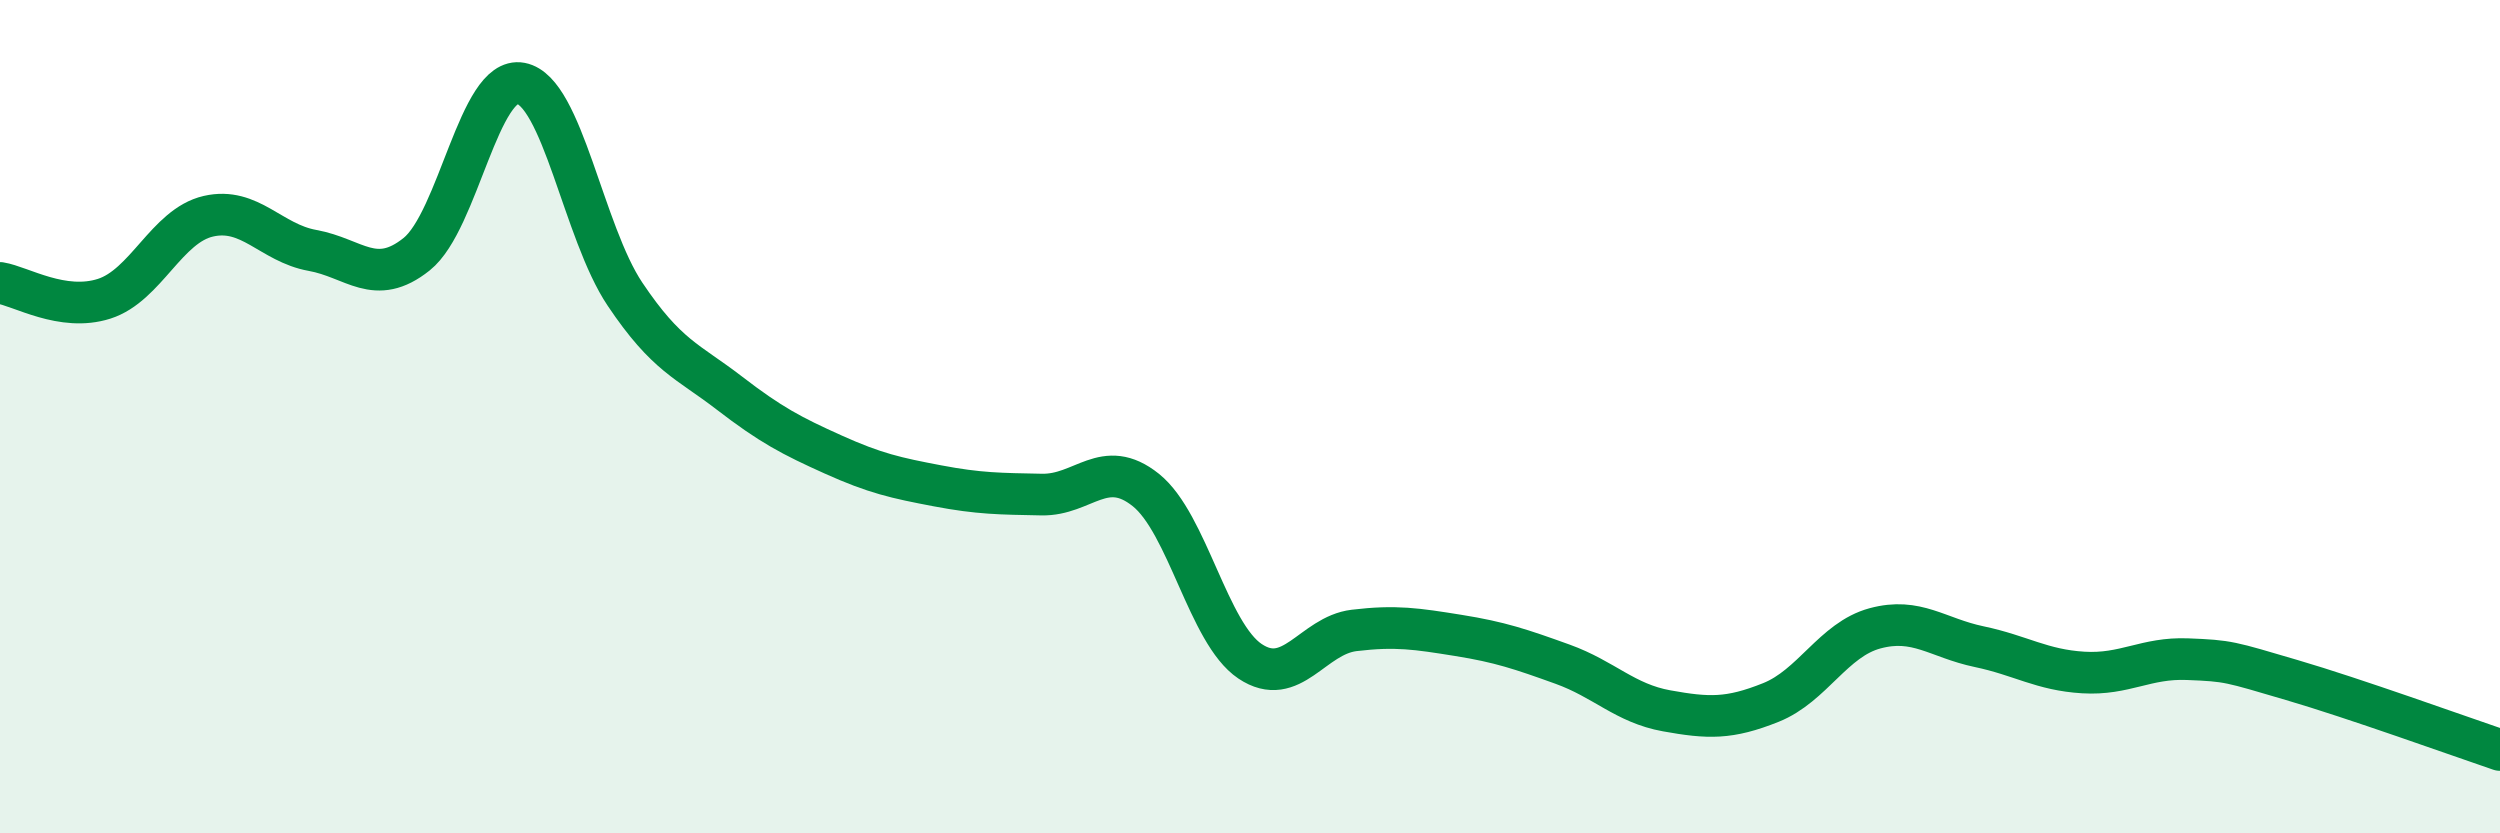
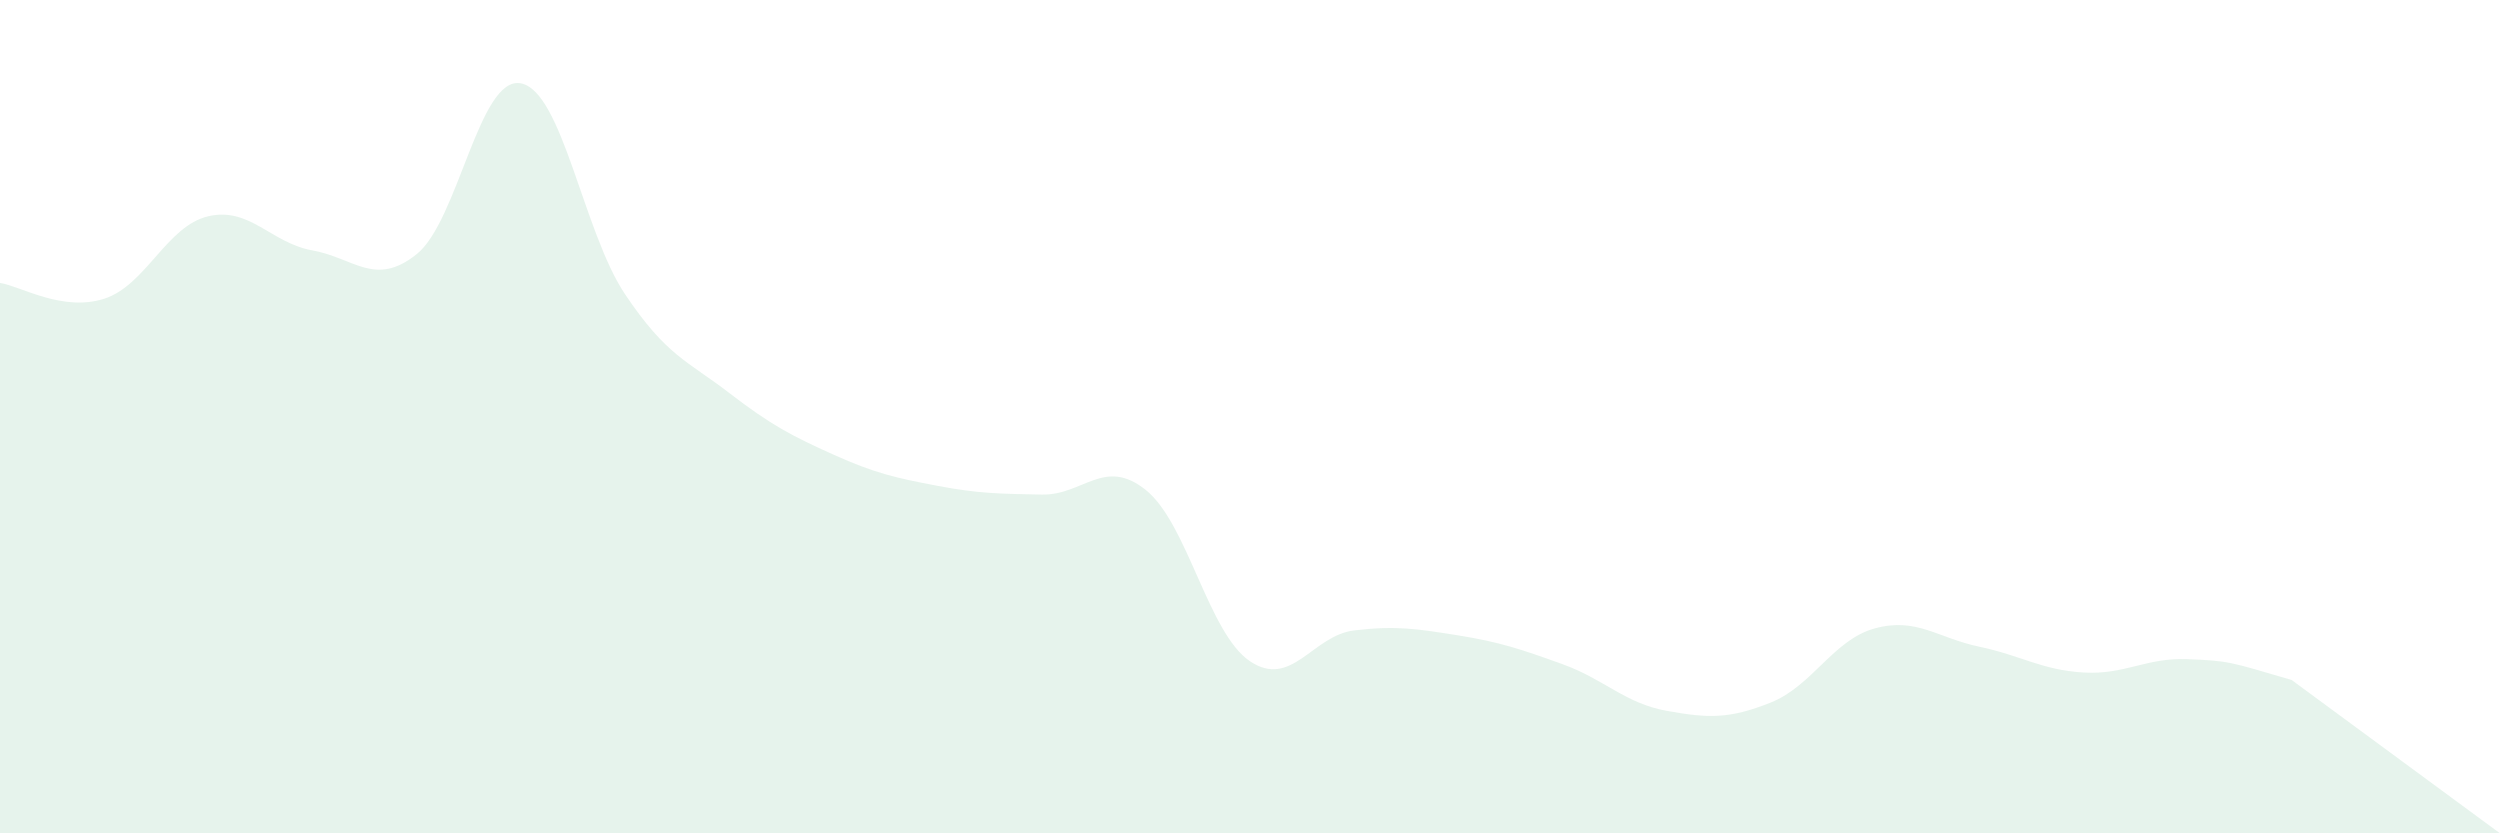
<svg xmlns="http://www.w3.org/2000/svg" width="60" height="20" viewBox="0 0 60 20">
-   <path d="M 0,6.79 C 0.5,6.87 1.5,7.49 2.5,7.17 C 3.5,6.85 4,5.42 5,5.19 C 6,4.96 6.5,5.83 7.5,6.01 C 8.5,6.19 9,6.9 10,6.1 C 11,5.3 11.5,1.81 12.5,2 C 13.5,2.19 14,5.57 15,7.06 C 16,8.55 16.5,8.66 17.5,9.43 C 18.5,10.2 19,10.46 20,10.91 C 21,11.36 21.5,11.47 22.5,11.66 C 23.5,11.85 24,11.85 25,11.87 C 26,11.89 26.5,10.96 27.5,11.76 C 28.5,12.56 29,15.2 30,15.87 C 31,16.54 31.5,15.25 32.5,15.13 C 33.5,15.01 34,15.09 35,15.25 C 36,15.41 36.5,15.58 37.5,15.94 C 38.5,16.3 39,16.88 40,17.06 C 41,17.24 41.5,17.26 42.5,16.86 C 43.5,16.46 44,15.35 45,15.08 C 46,14.81 46.5,15.31 47.5,15.52 C 48.5,15.73 49,16.08 50,16.14 C 51,16.2 51.5,15.78 52.5,15.82 C 53.5,15.86 53.5,15.88 55,16.32 C 56.5,16.76 59,17.66 60,18L60 20L0 20Z" fill="#008740" opacity="0.1" stroke-linecap="round" stroke-linejoin="round" />
-   <path d="M 0,6.79 C 0.5,6.87 1.5,7.49 2.5,7.17 C 3.5,6.85 4,5.42 5,5.19 C 6,4.96 6.5,5.83 7.5,6.01 C 8.5,6.19 9,6.9 10,6.1 C 11,5.3 11.5,1.81 12.5,2 C 13.5,2.19 14,5.57 15,7.06 C 16,8.55 16.5,8.66 17.5,9.43 C 18.5,10.2 19,10.46 20,10.91 C 21,11.36 21.5,11.47 22.5,11.66 C 23.5,11.85 24,11.85 25,11.87 C 26,11.89 26.5,10.96 27.5,11.76 C 28.5,12.56 29,15.2 30,15.87 C 31,16.54 31.5,15.25 32.5,15.13 C 33.5,15.01 34,15.09 35,15.25 C 36,15.41 36.5,15.58 37.5,15.94 C 38.5,16.3 39,16.88 40,17.06 C 41,17.24 41.5,17.26 42.5,16.86 C 43.5,16.46 44,15.35 45,15.08 C 46,14.81 46.5,15.31 47.5,15.52 C 48.5,15.73 49,16.08 50,16.14 C 51,16.2 51.5,15.78 52.5,15.82 C 53.5,15.86 53.5,15.88 55,16.32 C 56.5,16.76 59,17.66 60,18" stroke="#008740" stroke-width="1" fill="none" stroke-linecap="round" stroke-linejoin="round" />
+   <path d="M 0,6.79 C 0.5,6.87 1.5,7.49 2.5,7.17 C 3.5,6.85 4,5.42 5,5.19 C 6,4.96 6.5,5.83 7.5,6.01 C 8.5,6.19 9,6.9 10,6.1 C 11,5.3 11.5,1.81 12.5,2 C 13.5,2.19 14,5.57 15,7.06 C 16,8.55 16.5,8.66 17.5,9.43 C 18.5,10.2 19,10.46 20,10.91 C 21,11.36 21.5,11.47 22.5,11.66 C 23.5,11.85 24,11.85 25,11.87 C 26,11.89 26.5,10.96 27.5,11.76 C 28.5,12.56 29,15.2 30,15.87 C 31,16.54 31.5,15.25 32.5,15.13 C 33.5,15.01 34,15.09 35,15.25 C 36,15.41 36.5,15.58 37.5,15.94 C 38.5,16.3 39,16.88 40,17.06 C 41,17.24 41.5,17.26 42.5,16.86 C 43.5,16.46 44,15.35 45,15.08 C 46,14.81 46.5,15.31 47.5,15.52 C 48.5,15.73 49,16.08 50,16.14 C 51,16.2 51.5,15.78 52.5,15.82 C 53.5,15.86 53.5,15.88 55,16.32 L60 20L0 20Z" fill="#008740" opacity="0.1" stroke-linecap="round" stroke-linejoin="round" />
</svg>